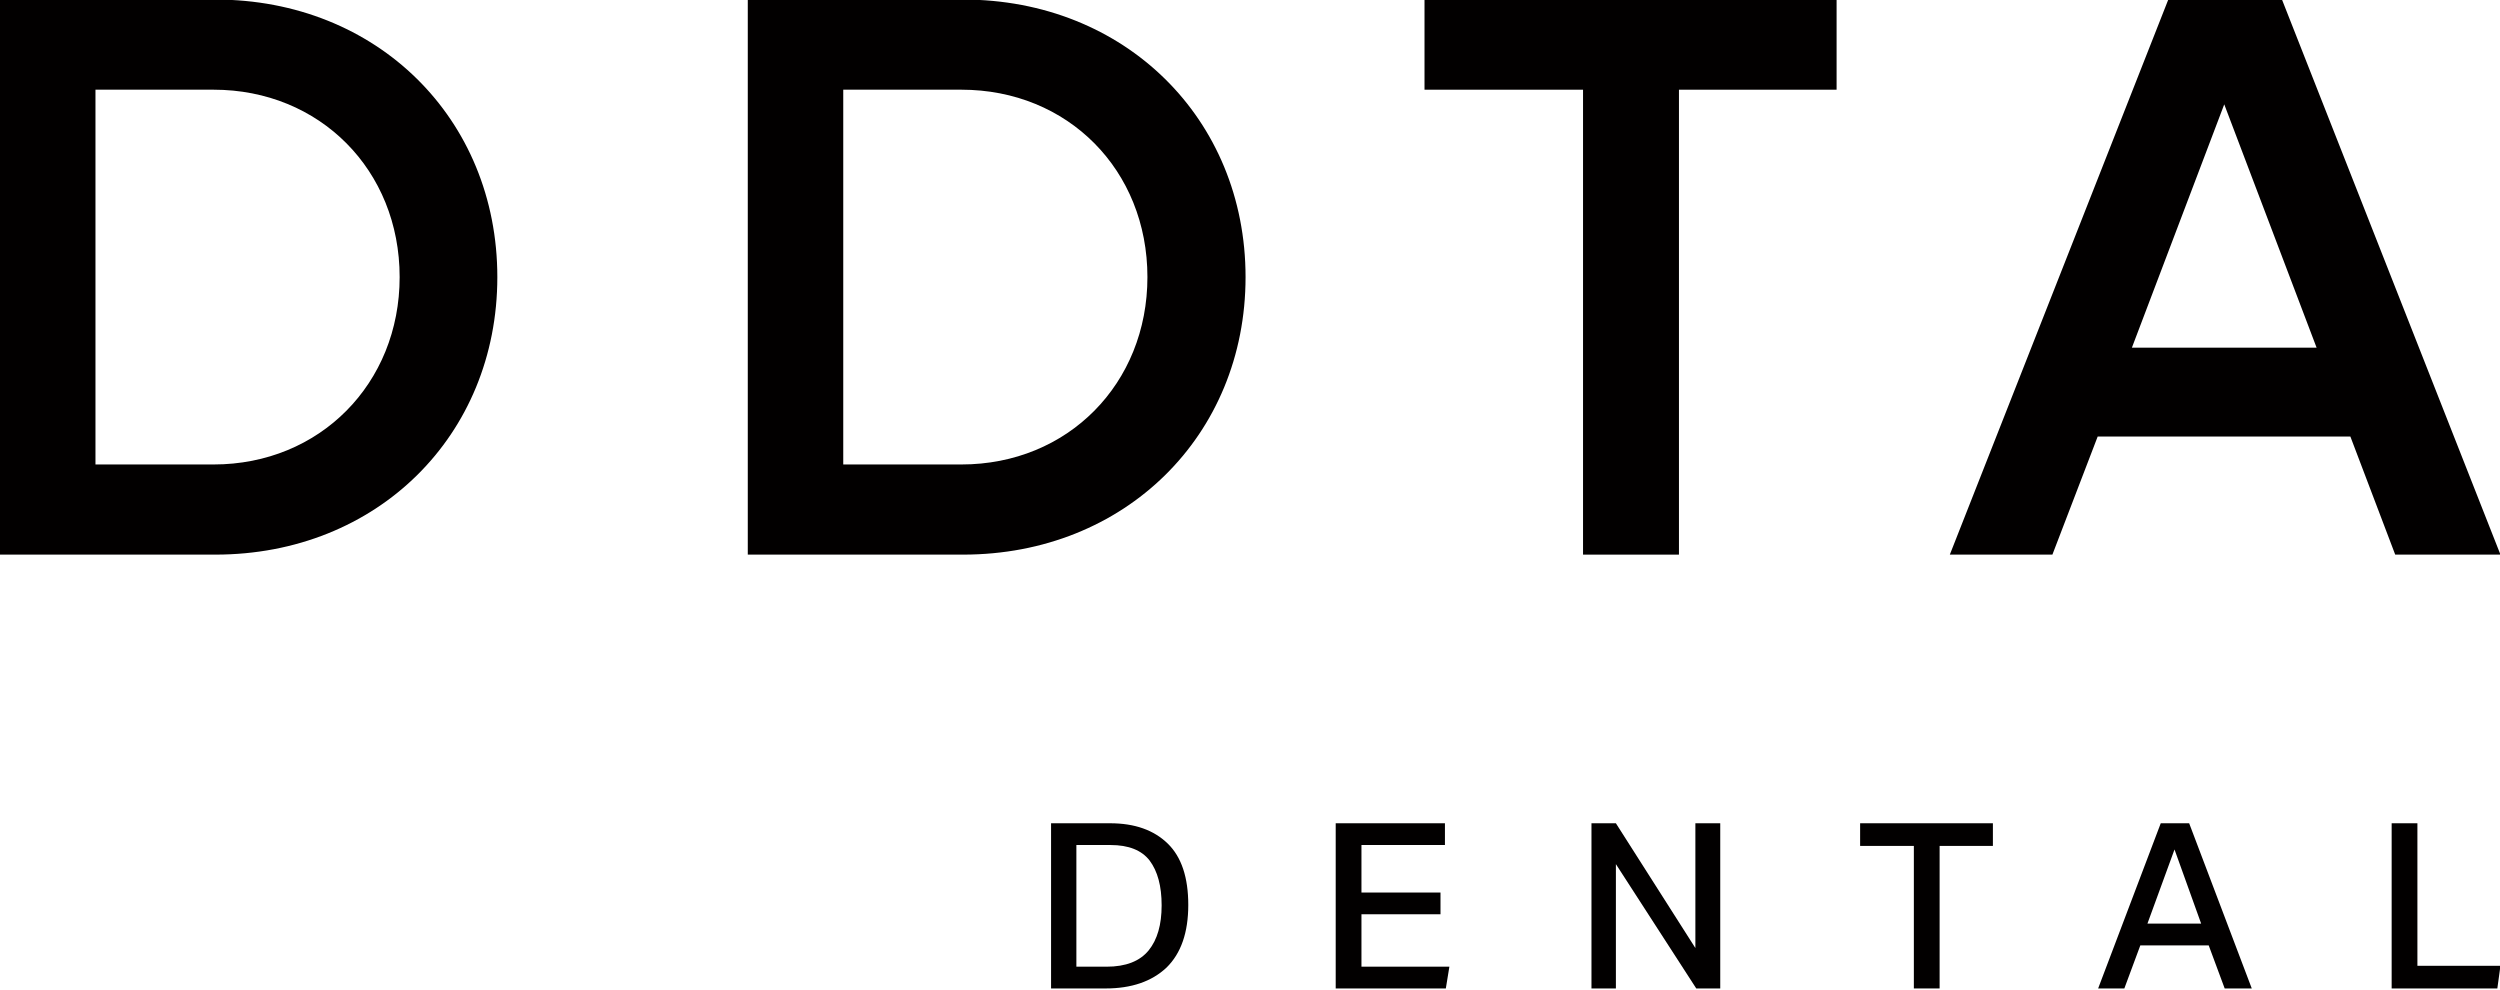
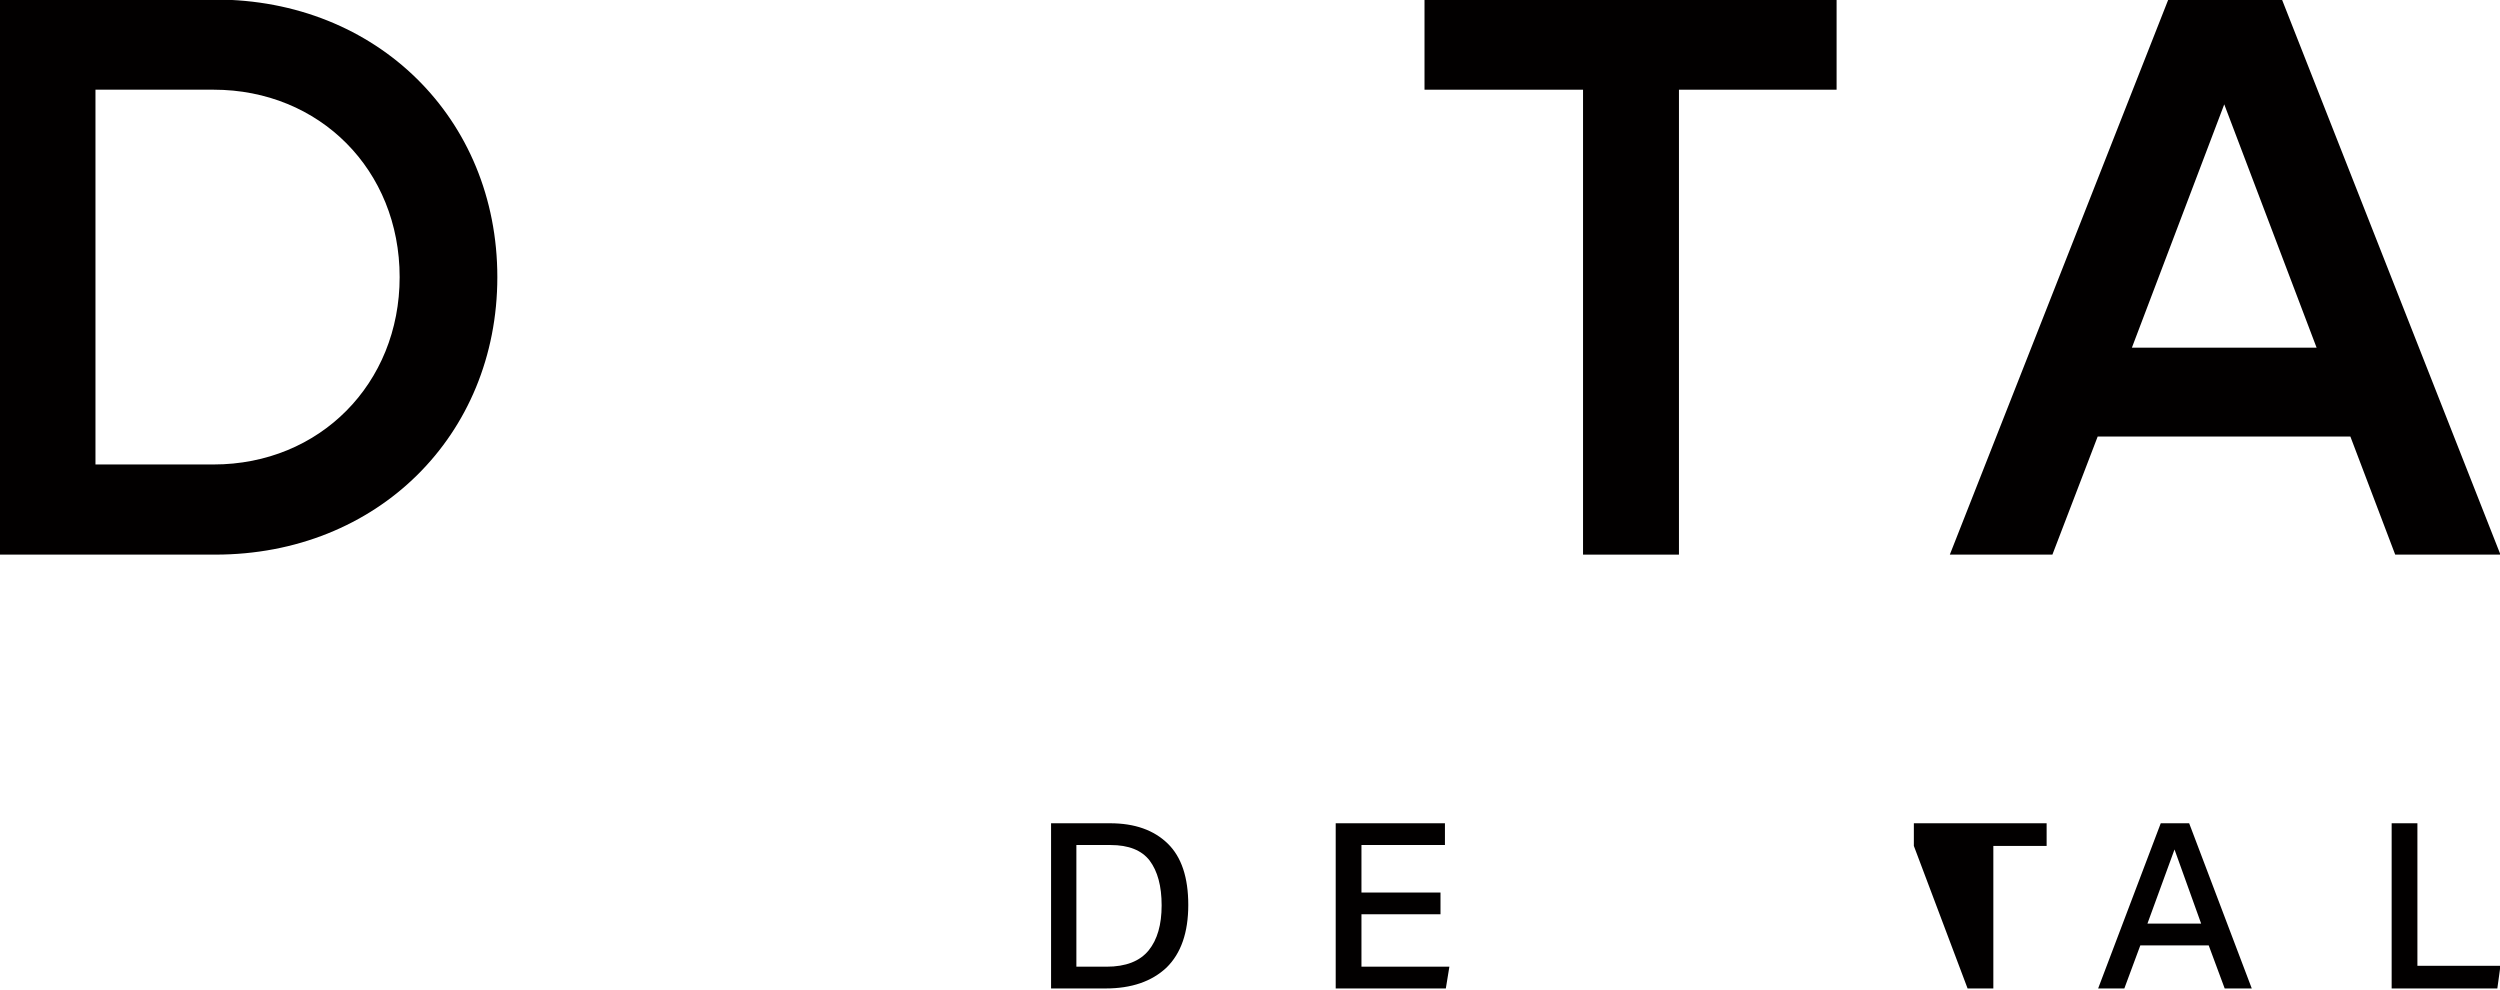
<svg xmlns="http://www.w3.org/2000/svg" viewBox="0 0 563 223" width="563" height="223">
  <title>DDTA_Daniel-Tan_logo-svg</title>
  <style>		.s0 { fill: #020000 } 	</style>
  <g>
    <g id="Layer_1">
      <g id="Layer_1-2">
        <g>
          <g>
            <path fill-rule="evenodd" class="s0" d="m-0.1-0.1h48.6c36.4 0 63.5 26.8 63.5 62.5 0 35.7-27.1 62.5-63.5 62.5h-48.6zm21.6 20.3v84.4h26.6c23.9 0 41.9-18.2 41.9-42.2 0-24.1-18-42.2-41.9-42.2z" />
-             <path fill-rule="evenodd" class="s0" d="m168.4-0.1h48.5c36.4 0 63.6 26.8 63.6 62.5 0 35.7-27.2 62.5-63.6 62.5h-48.5zm21.5 20.3v84.4h26.6c24 0 41.9-18.2 41.9-42.2 0-24.1-17.9-42.2-41.9-42.2z" />
            <path class="s0" d="m356.5 20.2h-35.7v-20.3h92.8v20.3h-35.5v104.7h-21.6z" />
            <path fill-rule="evenodd" class="s0" d="m513.9-0.1l49.2 125h-23.7l-10.1-26.6h-56.9l-10.2 26.6h-23.1l49.2-125zm7.8 78.4l-20.8-54.8-20.8 54.8z" />
          </g>
          <g>
            <path fill-rule="evenodd" class="s0" d="m236.7 185.4h13.3q8.3 0 13 4.6 4.6 4.5 4.6 13.8 0 9.3-4.9 14.1-5 4.7-13.7 4.7h-12.3c0 0 0-37.2 0-37.2zm24.9 18.5q0-6.5-2.7-10.1-2.7-3.5-8.8-3.5h-7.7v27.4h6.8q6.5 0 9.5-3.7 2.9-3.6 2.9-10.1z" />
            <path class="s0" d="m300.8 185.4h24.6v4.9h-18.8v10.7h17.8v4.9h-17.8v11.8h19.8l-0.8 4.9h-24.8c0 0 0-37.2 0-37.2z" />
-             <path class="s0" d="m358.4 185.4h5.5l17.9 28.1v-28.1h5.6v37.2h-5.4l-18.1-28v28h-5.5v-37.2z" />
-             <path class="s0" d="m431 190.5h-12.1v-5.1h29.9v5.1h-12v32.1h-5.8z" />
+             <path class="s0" d="m431 190.5v-5.1h29.9v5.1h-12v32.1h-5.8z" />
            <path fill-rule="evenodd" class="s0" d="m497.4 212.9h-15.4l-3.6 9.7h-5.9l14.1-37.2h6.4l14.1 37.2h-6.1c0 0-3.6-9.7-3.6-9.7zm-7.7-21.6l-6.1 16.7h12.1z" />
            <path class="s0" d="m538.6 185.4h5.8v32.1h18.7l-0.7 5.1h-23.8v-37.2z" />
          </g>
        </g>
      </g>
    </g>
  </g>
</svg>